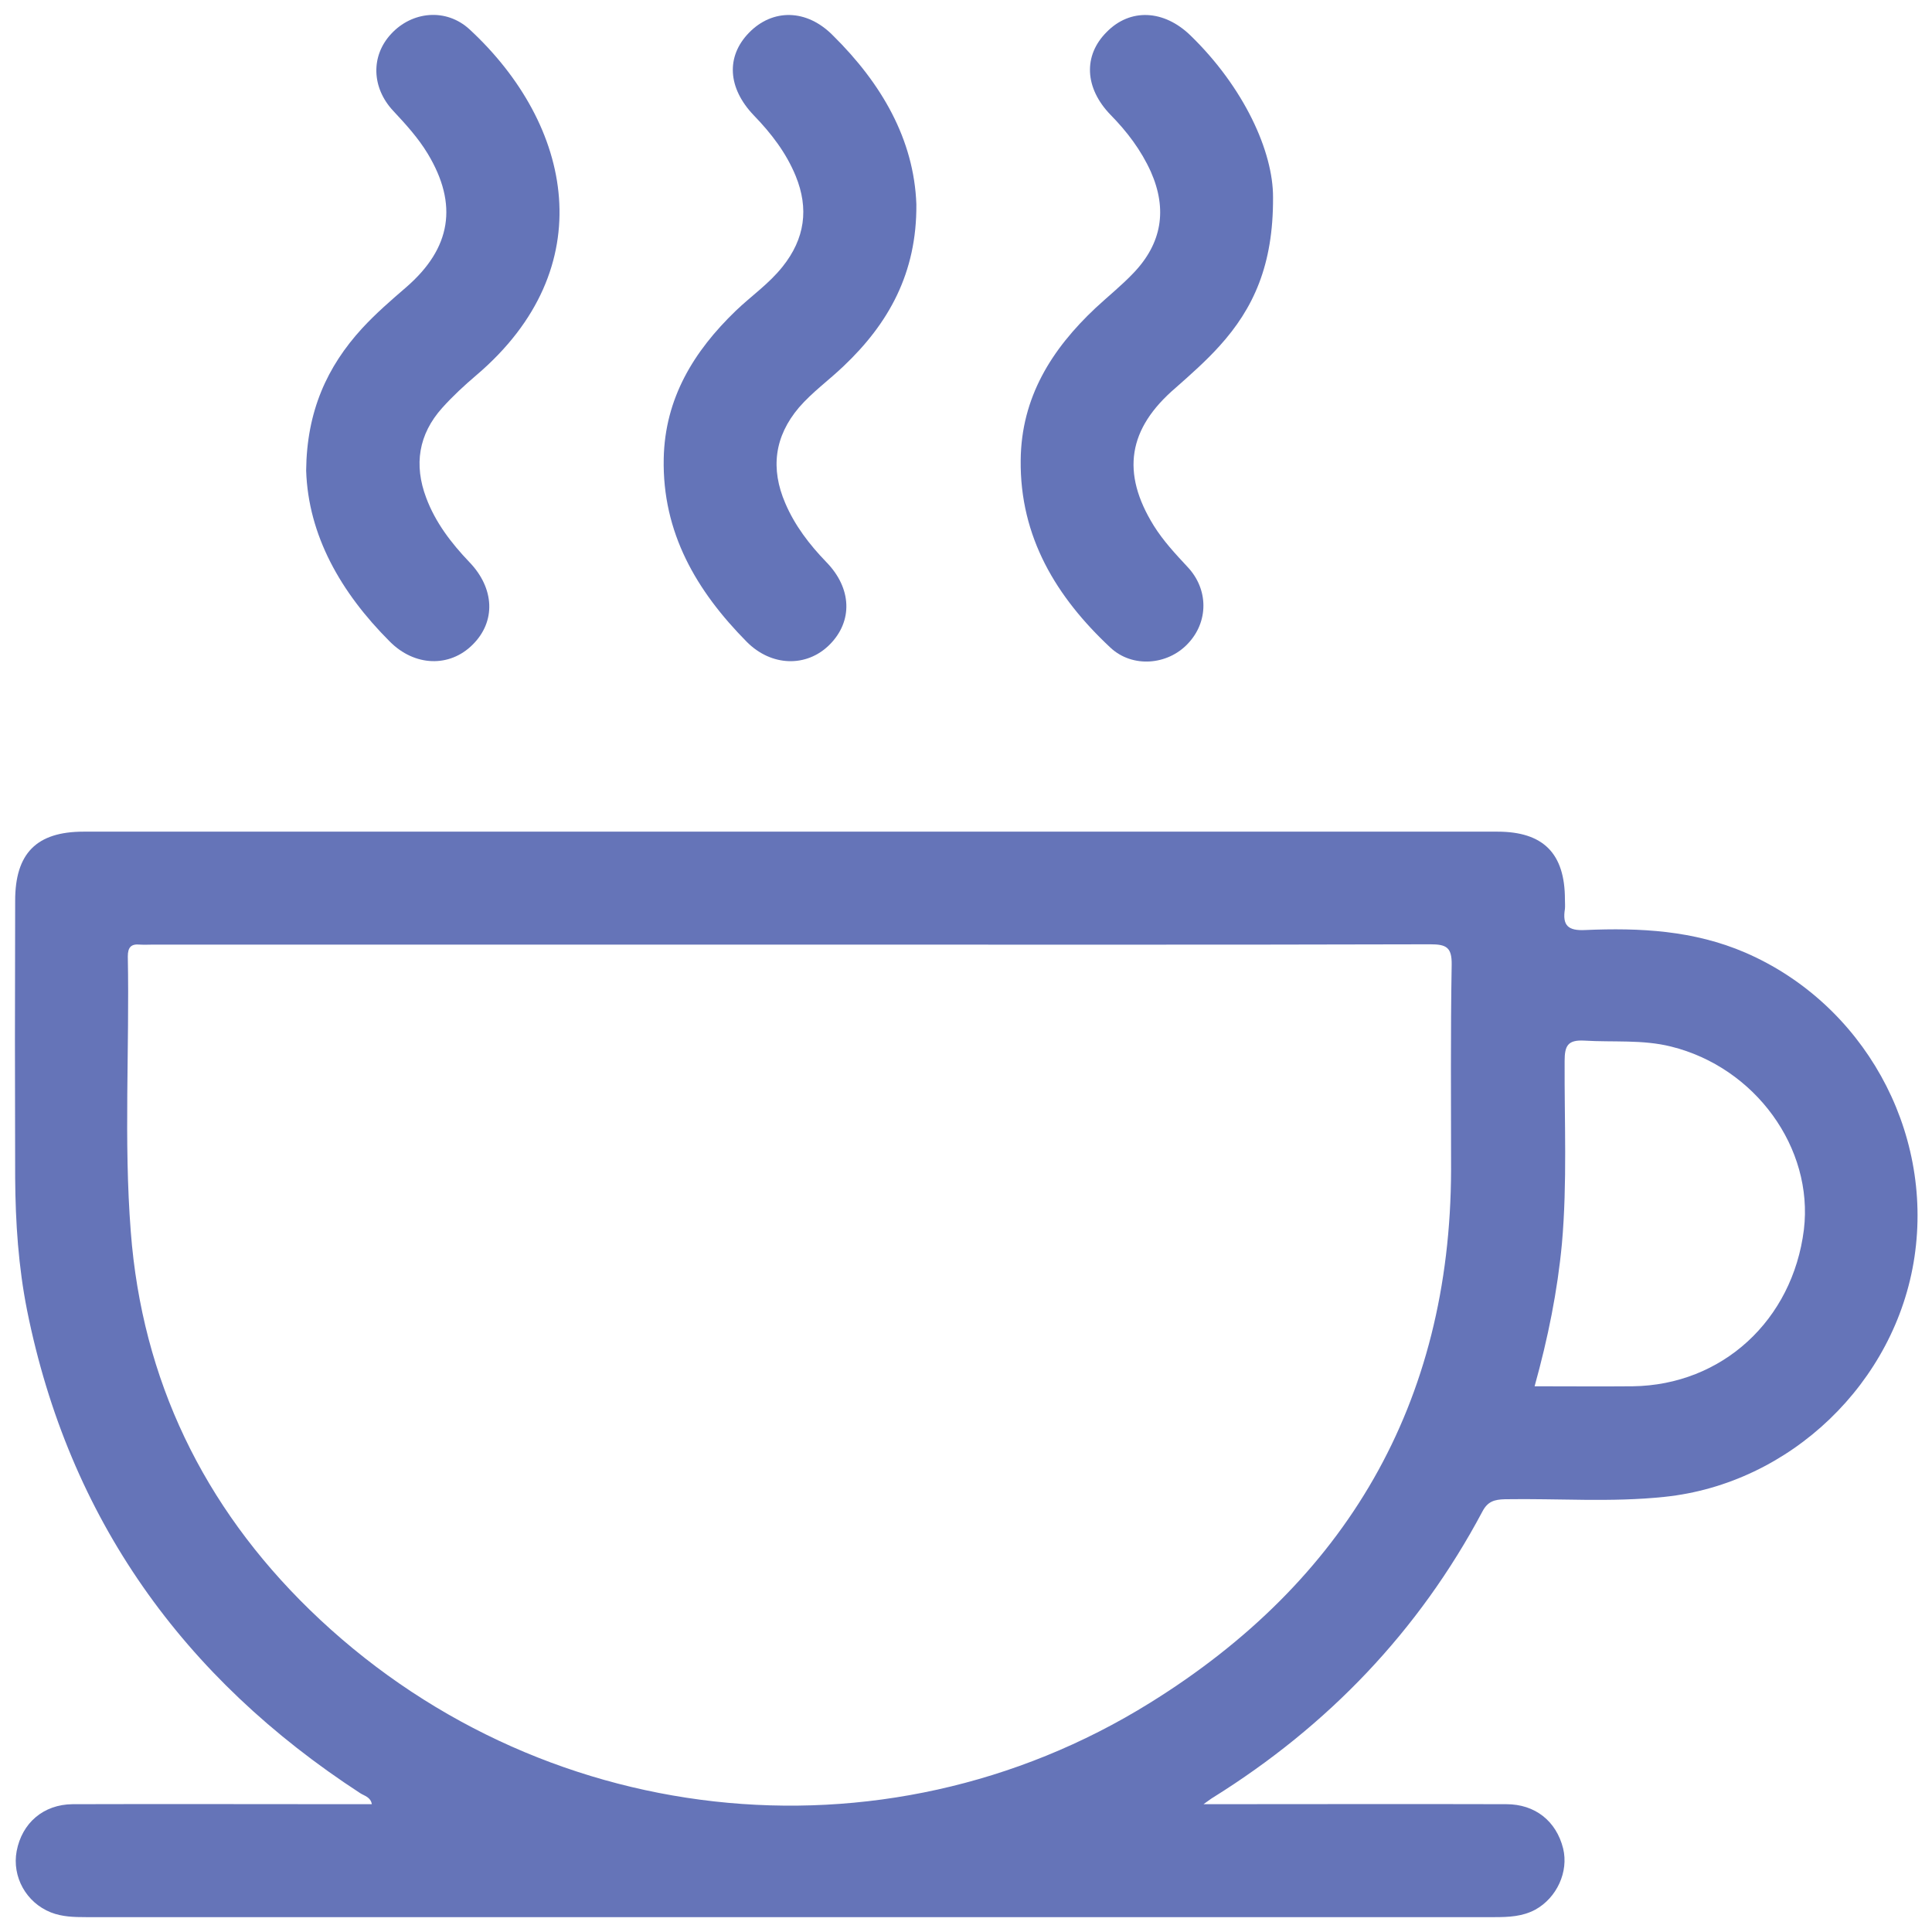
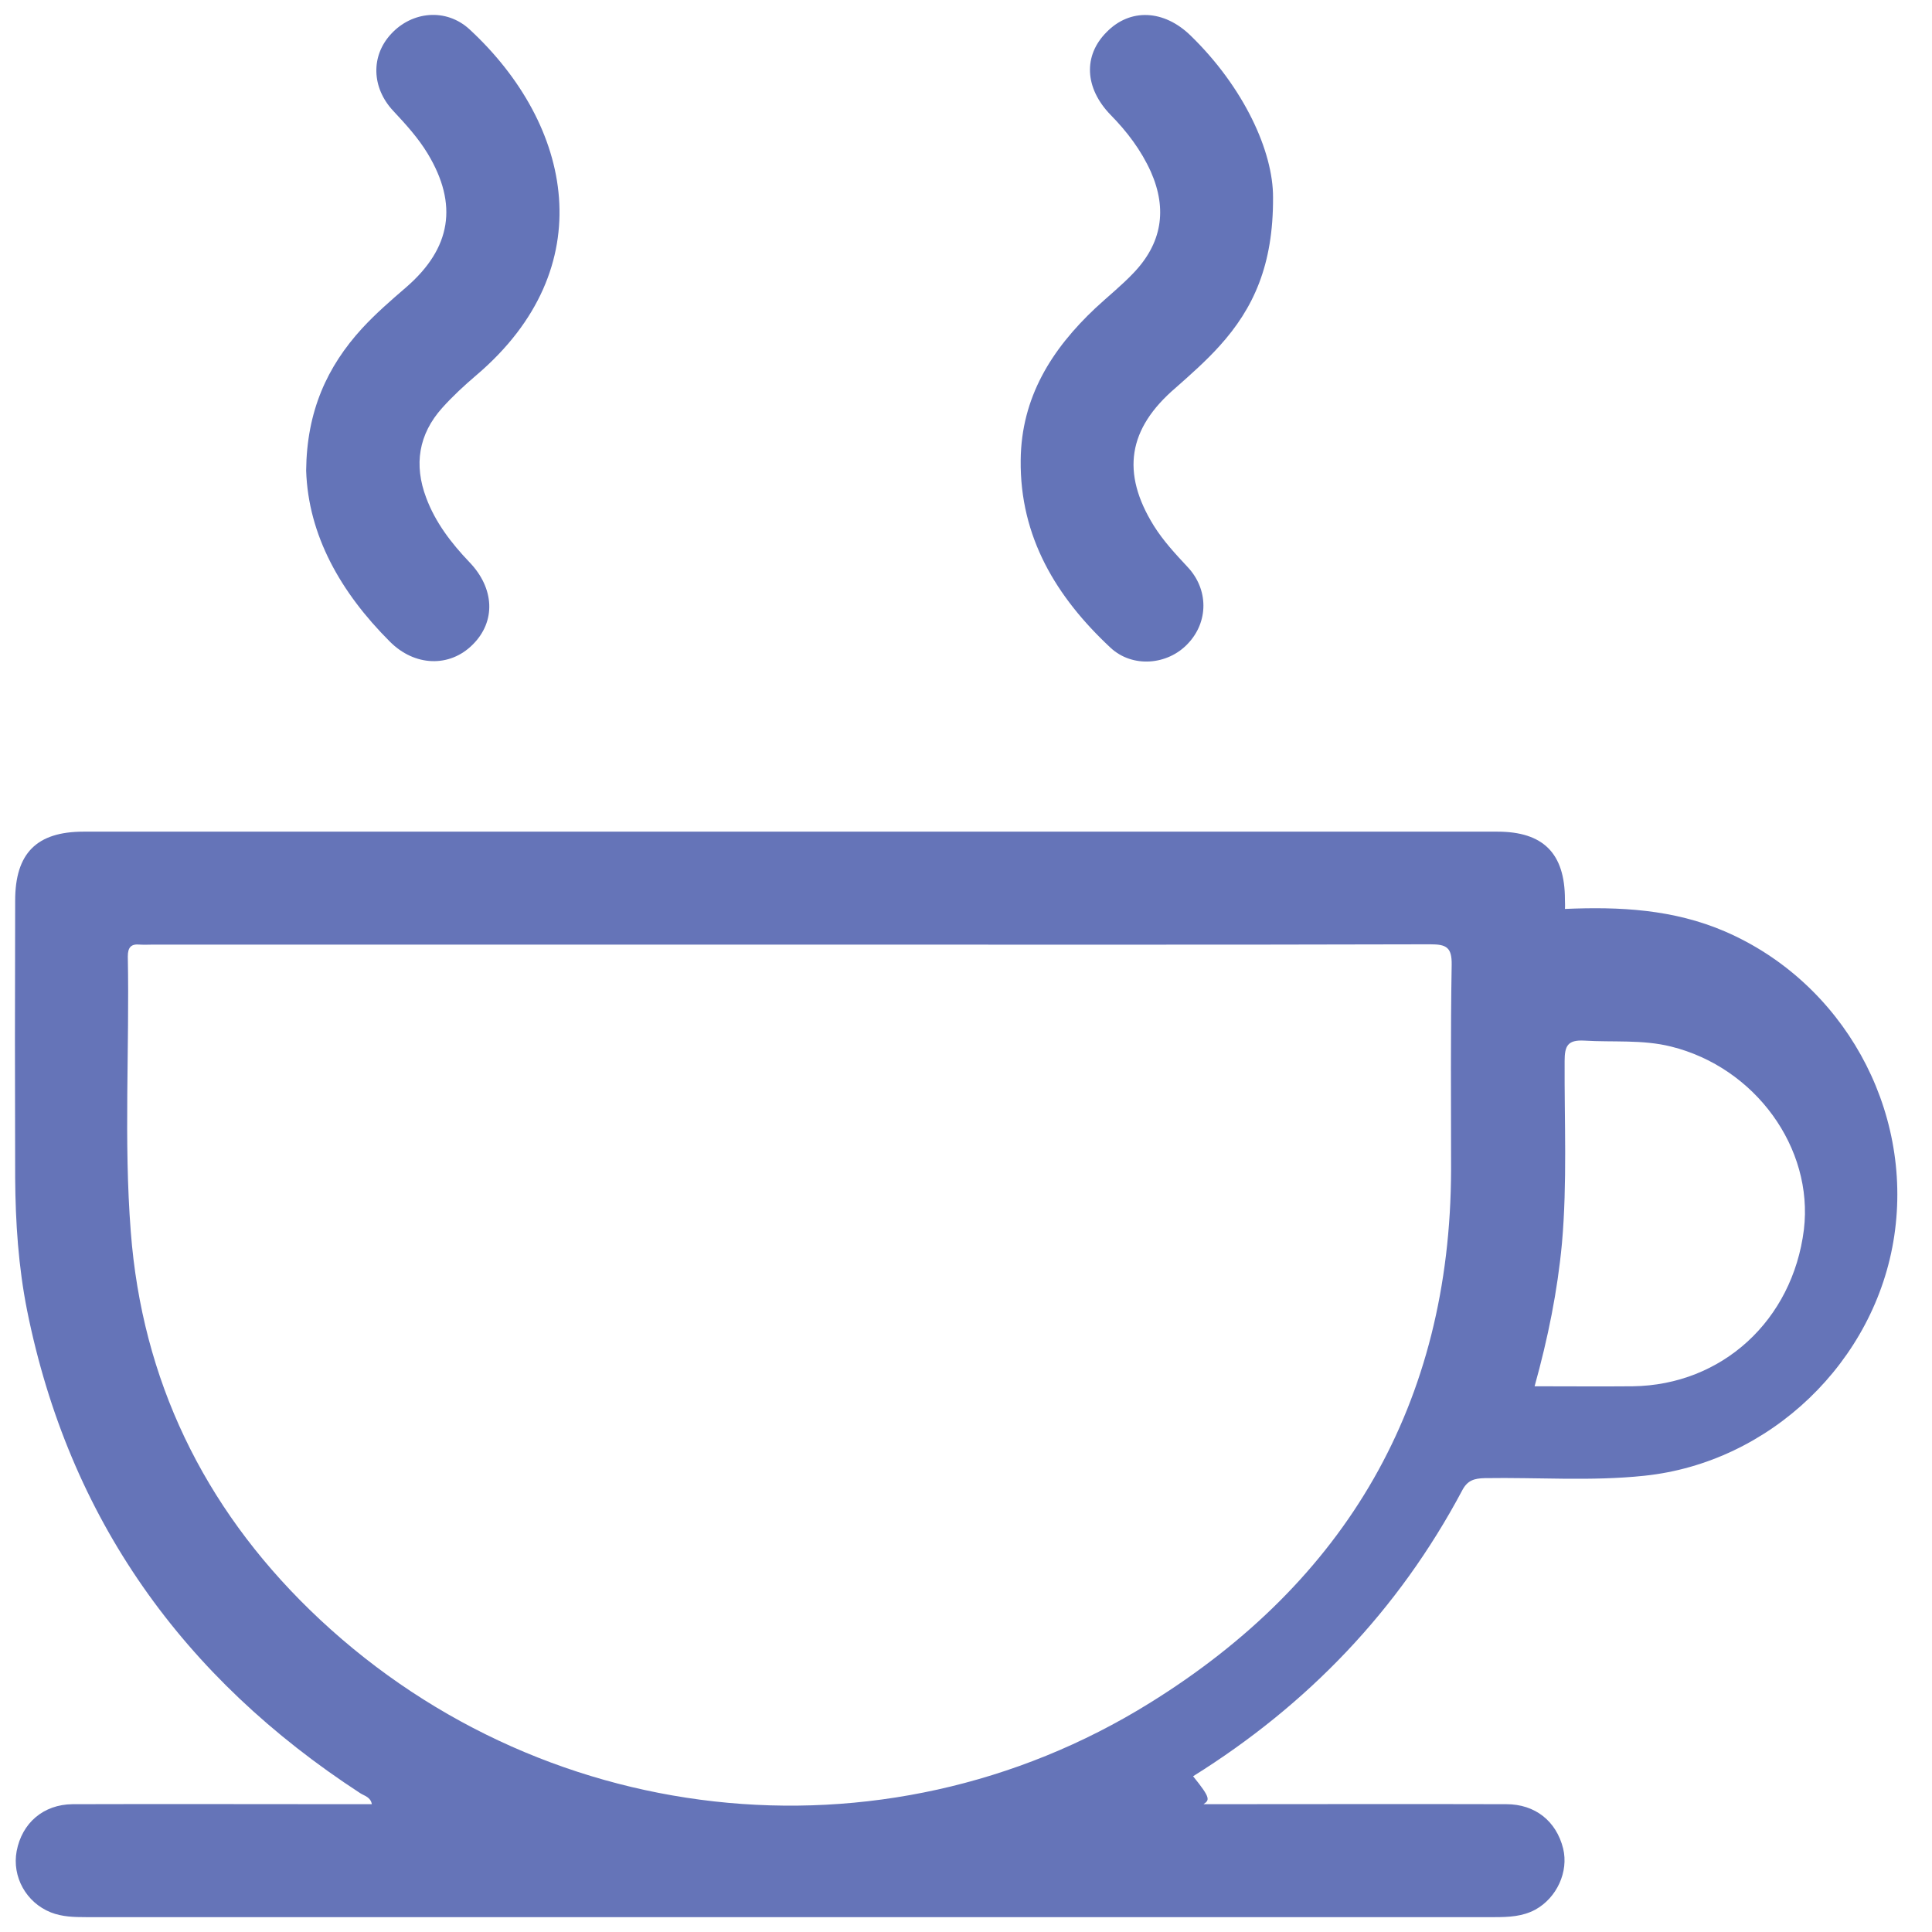
<svg xmlns="http://www.w3.org/2000/svg" version="1.1" id="Layer_1" x="0px" y="0px" viewBox="0 0 65 65" style="enable-background:new 0 0 65 65;" xml:space="preserve">
  <style type="text/css">
	.st0{fill:#6574B8;}
	.st1{fill:#6474B8;}
</style>
  <g>
-     <path class="st0" d="M40.49,60.7c3.5,0,6.85-0.01,10.19,0c0.97,0,1.68,0.57,1.91,1.49c0.19,0.78-0.21,1.66-0.94,2.06   c-0.43,0.23-0.89,0.25-1.37,0.25c-7.31,0-14.62,0-21.93,0c-8.48,0-16.97,0-25.45,0c-0.41,0-0.81-0.01-1.19-0.16   c-0.83-0.33-1.31-1.2-1.15-2.06c0.18-0.95,0.9-1.57,1.88-1.58c3.11-0.01,6.22,0,9.34,0c0.23,0,0.47,0,0.73,0   c-0.04-0.24-0.25-0.28-0.39-0.37c-5.96-3.88-9.8-9.23-11.21-16.25c-0.29-1.46-0.39-2.95-0.4-4.45c-0.01-3.11-0.01-6.22,0-9.33   c0-1.59,0.72-2.32,2.3-2.32c15.86,0,31.71,0,47.57,0c1.54,0,2.27,0.73,2.27,2.28c0,0.11,0.01,0.22,0,0.32   c-0.09,0.55,0.1,0.74,0.68,0.71c1.84-0.08,3.65,0.01,5.39,0.76c3.95,1.71,6.33,5.95,5.69,10.24c-0.63,4.23-4.18,7.63-8.41,8.07   c-1.79,0.19-3.58,0.05-5.37,0.08c-0.35,0.01-0.58,0.07-0.76,0.42c-2.14,4.02-5.19,7.2-9.05,9.61   C40.75,60.51,40.69,60.56,40.49,60.7z M26.58,31.78c-7.14,0-14.28,0-21.42,0c-0.15,0-0.3,0.01-0.45,0c-0.3-0.03-0.41,0.09-0.41,0.4   c0.06,3.09-0.14,6.18,0.1,9.26c0.38,4.99,2.45,9.24,6.01,12.71c7.62,7.42,19.26,8.75,28.28,3.14c6.59-4.09,10.11-10.06,10.13-17.93   c0-2.3-0.02-4.6,0.02-6.9c0.01-0.59-0.18-0.69-0.72-0.69C40.94,31.79,33.76,31.78,26.58,31.78z M51.63,46.64   c1.13,0,2.21,0.01,3.3,0c3.01-0.04,5.38-2.22,5.76-5.27c0.33-2.75-1.64-5.46-4.47-6.16c-0.96-0.24-1.95-0.14-2.92-0.2   c-0.56-0.03-0.66,0.18-0.66,0.69c-0.01,2.04,0.09,4.09-0.09,6.13C52.4,43.44,52.08,45.02,51.63,46.64z" />
+     <path class="st0" d="M40.49,60.7c3.5,0,6.85-0.01,10.19,0c0.97,0,1.68,0.57,1.91,1.49c0.19,0.78-0.21,1.66-0.94,2.06   c-0.43,0.23-0.89,0.25-1.37,0.25c-7.31,0-14.62,0-21.93,0c-8.48,0-16.97,0-25.45,0c-0.41,0-0.81-0.01-1.19-0.16   c-0.83-0.33-1.31-1.2-1.15-2.06c0.18-0.95,0.9-1.57,1.88-1.58c3.11-0.01,6.22,0,9.34,0c0.23,0,0.47,0,0.73,0   c-0.04-0.24-0.25-0.28-0.39-0.37c-5.96-3.88-9.8-9.23-11.21-16.25c-0.29-1.46-0.39-2.95-0.4-4.45c-0.01-3.11-0.01-6.22,0-9.33   c0-1.59,0.72-2.32,2.3-2.32c15.86,0,31.71,0,47.57,0c1.54,0,2.27,0.73,2.27,2.28c0,0.11,0.01,0.22,0,0.32   c1.84-0.08,3.65,0.01,5.39,0.76c3.95,1.71,6.33,5.95,5.69,10.24c-0.63,4.23-4.18,7.63-8.41,8.07   c-1.79,0.19-3.58,0.05-5.37,0.08c-0.35,0.01-0.58,0.07-0.76,0.42c-2.14,4.02-5.19,7.2-9.05,9.61   C40.75,60.51,40.69,60.56,40.49,60.7z M26.58,31.78c-7.14,0-14.28,0-21.42,0c-0.15,0-0.3,0.01-0.45,0c-0.3-0.03-0.41,0.09-0.41,0.4   c0.06,3.09-0.14,6.18,0.1,9.26c0.38,4.99,2.45,9.24,6.01,12.71c7.62,7.42,19.26,8.75,28.28,3.14c6.59-4.09,10.11-10.06,10.13-17.93   c0-2.3-0.02-4.6,0.02-6.9c0.01-0.59-0.18-0.69-0.72-0.69C40.94,31.79,33.76,31.78,26.58,31.78z M51.63,46.64   c1.13,0,2.21,0.01,3.3,0c3.01-0.04,5.38-2.22,5.76-5.27c0.33-2.75-1.64-5.46-4.47-6.16c-0.96-0.24-1.95-0.14-2.92-0.2   c-0.56-0.03-0.66,0.18-0.66,0.69c-0.01,2.04,0.09,4.09-0.09,6.13C52.4,43.44,52.08,45.02,51.63,46.64z" />
    <path class="st1" d="M42.83,6.65c0.01,2.27-0.66,3.73-1.8,4.99c-0.45,0.5-0.97,0.96-1.48,1.41c-1.6,1.37-1.84,2.85-0.73,4.64   c0.32,0.51,0.72,0.94,1.13,1.38c0.72,0.76,0.71,1.86,0.01,2.59c-0.68,0.72-1.86,0.82-2.6,0.13c-1.82-1.7-3.05-3.72-3.02-6.31   c0.02-2.11,1.04-3.73,2.52-5.12c0.42-0.39,0.87-0.75,1.27-1.17c0.96-1,1.15-2.14,0.59-3.41c-0.33-0.73-0.8-1.35-1.36-1.92   c-0.87-0.9-0.92-1.99-0.13-2.78c0.79-0.81,1.93-0.76,2.83,0.12C41.84,2.93,42.84,5.09,42.83,6.65z" />
-     <path class="st1" d="M30.83,6.87c0.02,2.32-0.94,4.02-2.45,5.45c-0.49,0.47-1.05,0.87-1.5,1.39c-0.83,0.98-0.96,2.06-0.46,3.22   c0.32,0.75,0.81,1.39,1.38,1.98c0.86,0.88,0.9,1.99,0.11,2.78c-0.77,0.77-1.96,0.74-2.79-0.1c-1.69-1.71-2.84-3.67-2.79-6.16   c0.04-2.03,1.01-3.61,2.42-4.97c0.52-0.5,1.12-0.91,1.58-1.49c0.75-0.94,0.89-1.95,0.44-3.05c-0.32-0.78-0.82-1.43-1.41-2.04   c-0.88-0.92-0.94-1.98-0.16-2.78c0.79-0.81,1.94-0.81,2.83,0.1C29.66,2.81,30.75,4.69,30.83,6.87z" />
    <path class="st1" d="M10.3,15.83c0.02-1.99,0.7-3.49,1.88-4.78c0.46-0.5,0.98-0.95,1.49-1.39c1.51-1.31,1.75-2.78,0.72-4.49   c-0.32-0.53-0.74-0.99-1.16-1.44c-0.73-0.78-0.76-1.85-0.07-2.59c0.7-0.76,1.85-0.88,2.64-0.15c3.47,3.21,4.47,8.02,0.23,11.63   c-0.4,0.34-0.8,0.71-1.15,1.1c-0.8,0.89-0.96,1.92-0.54,3.03c0.31,0.83,0.84,1.52,1.45,2.16c0.85,0.88,0.9,2,0.11,2.78   c-0.77,0.77-1.95,0.74-2.79-0.11C11.46,19.93,10.37,18.01,10.3,15.83z" />
  </g>
</svg>